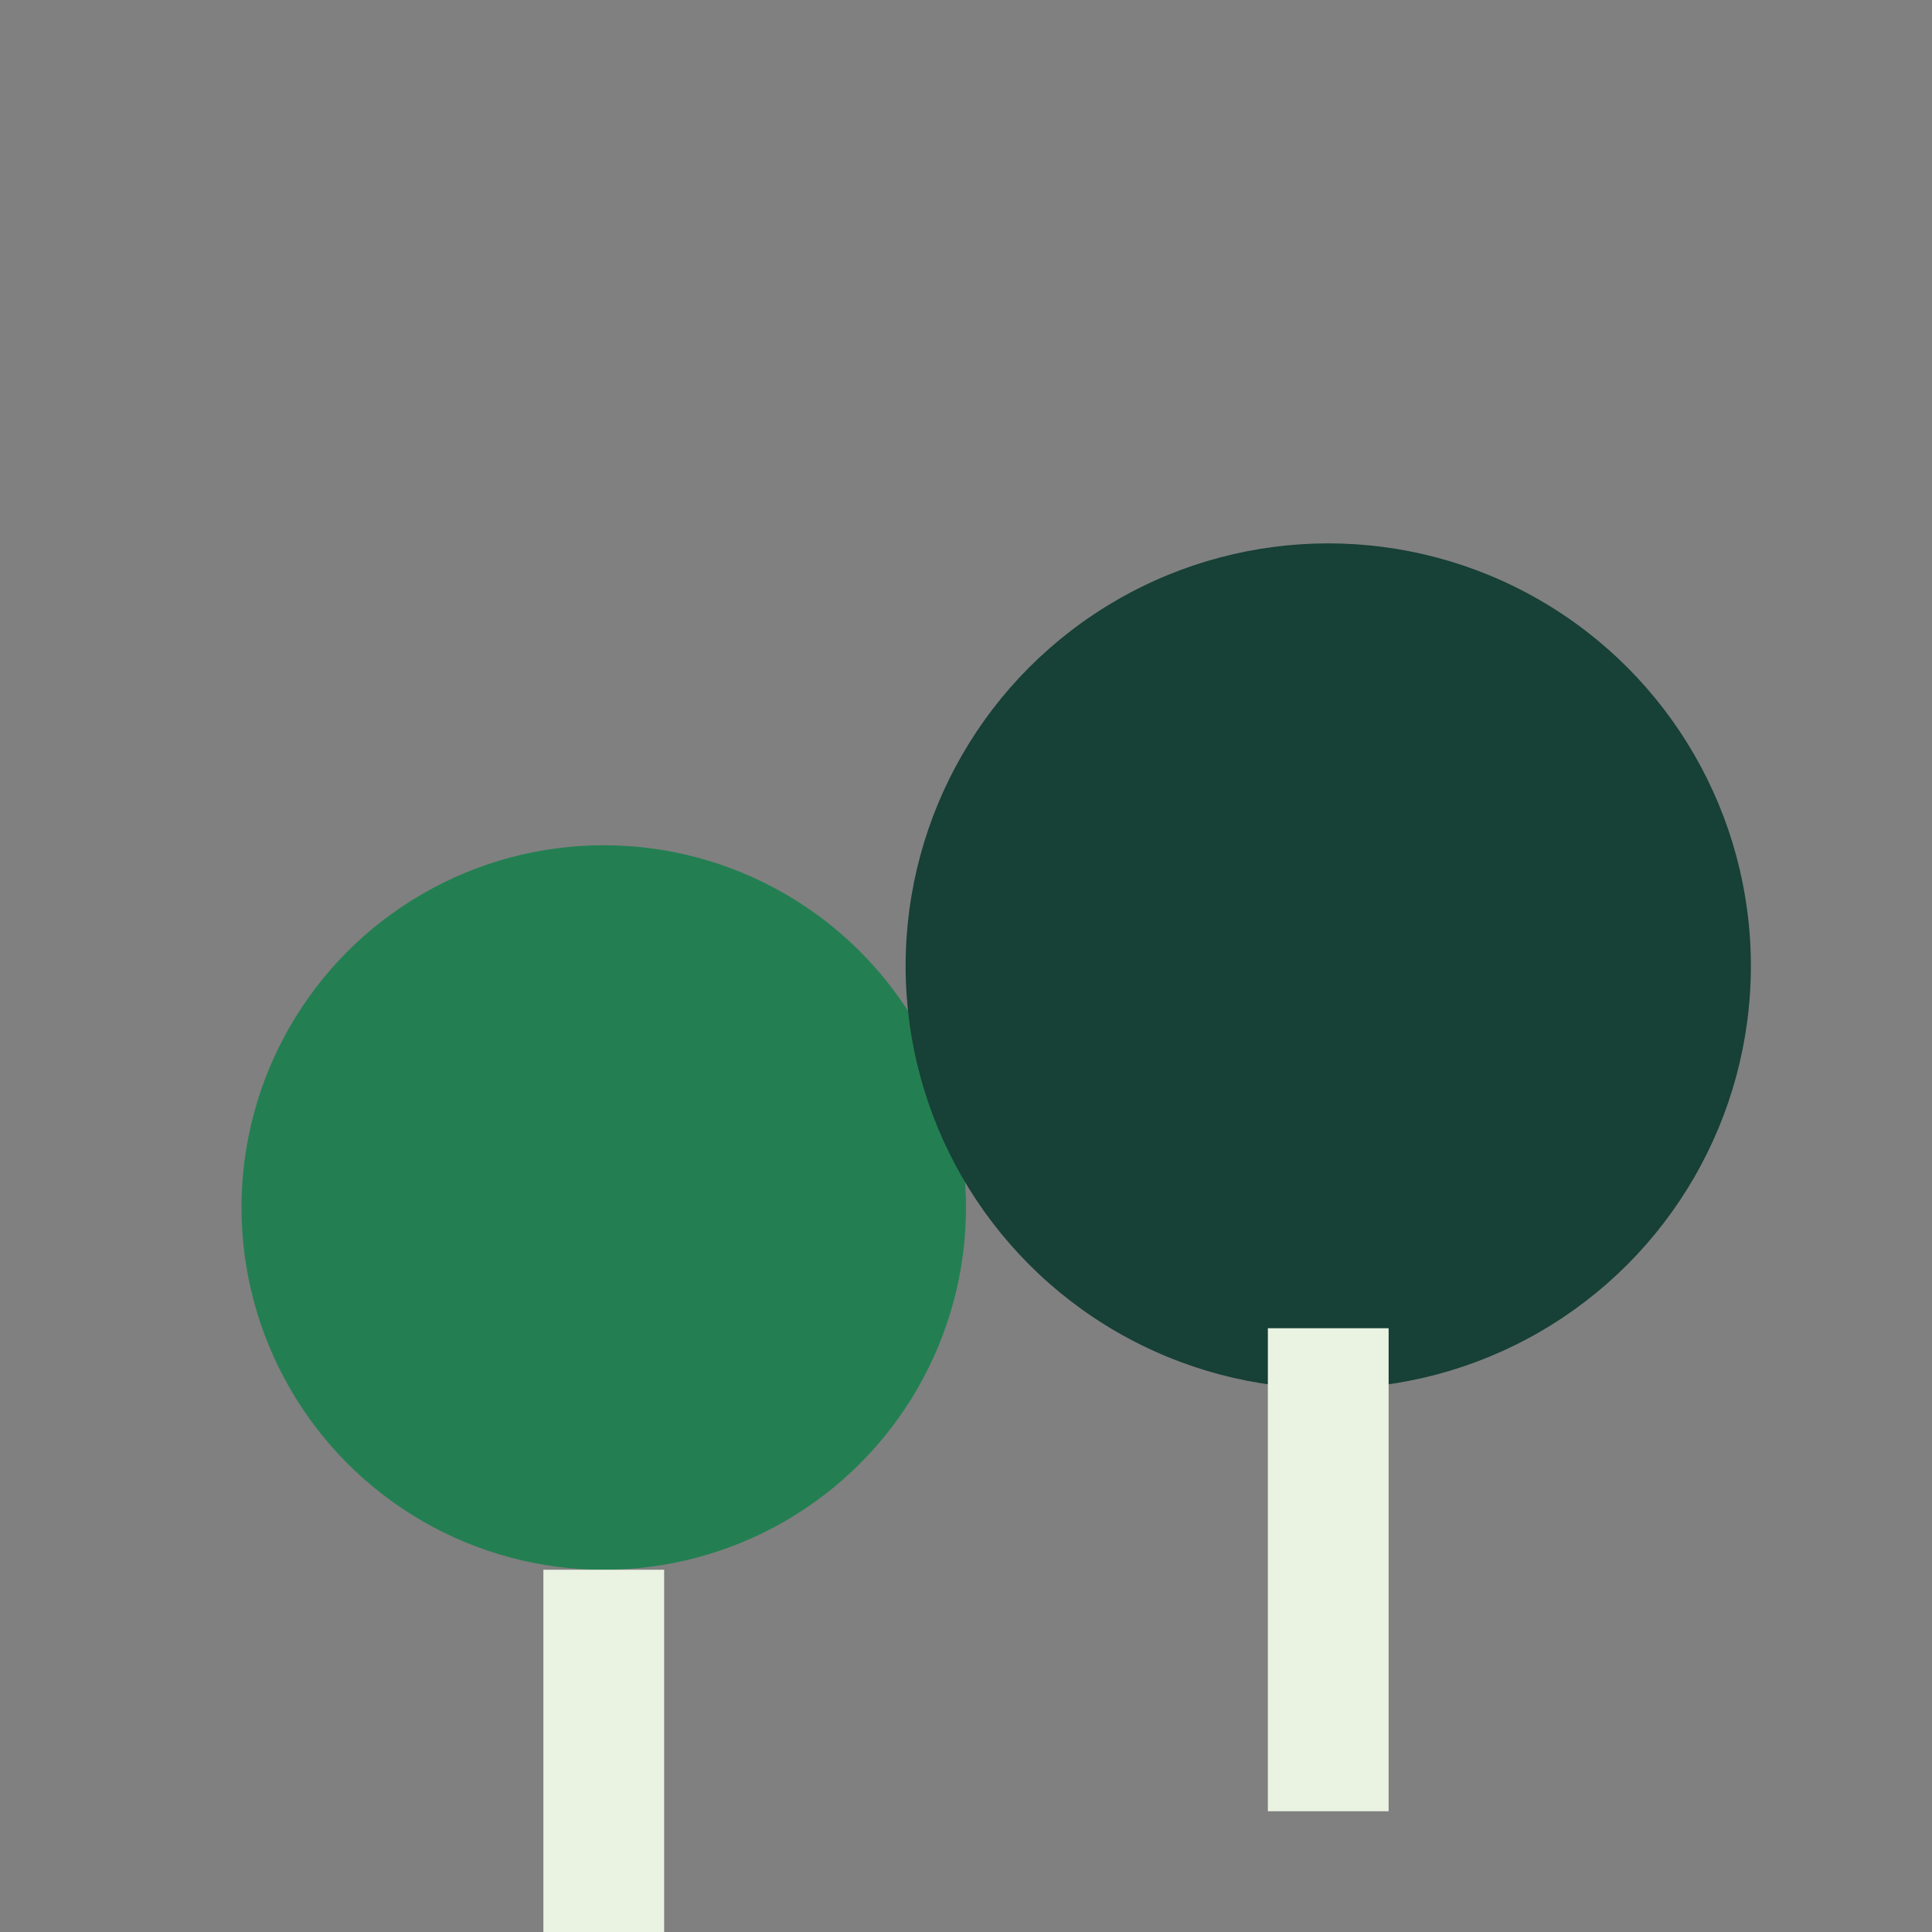
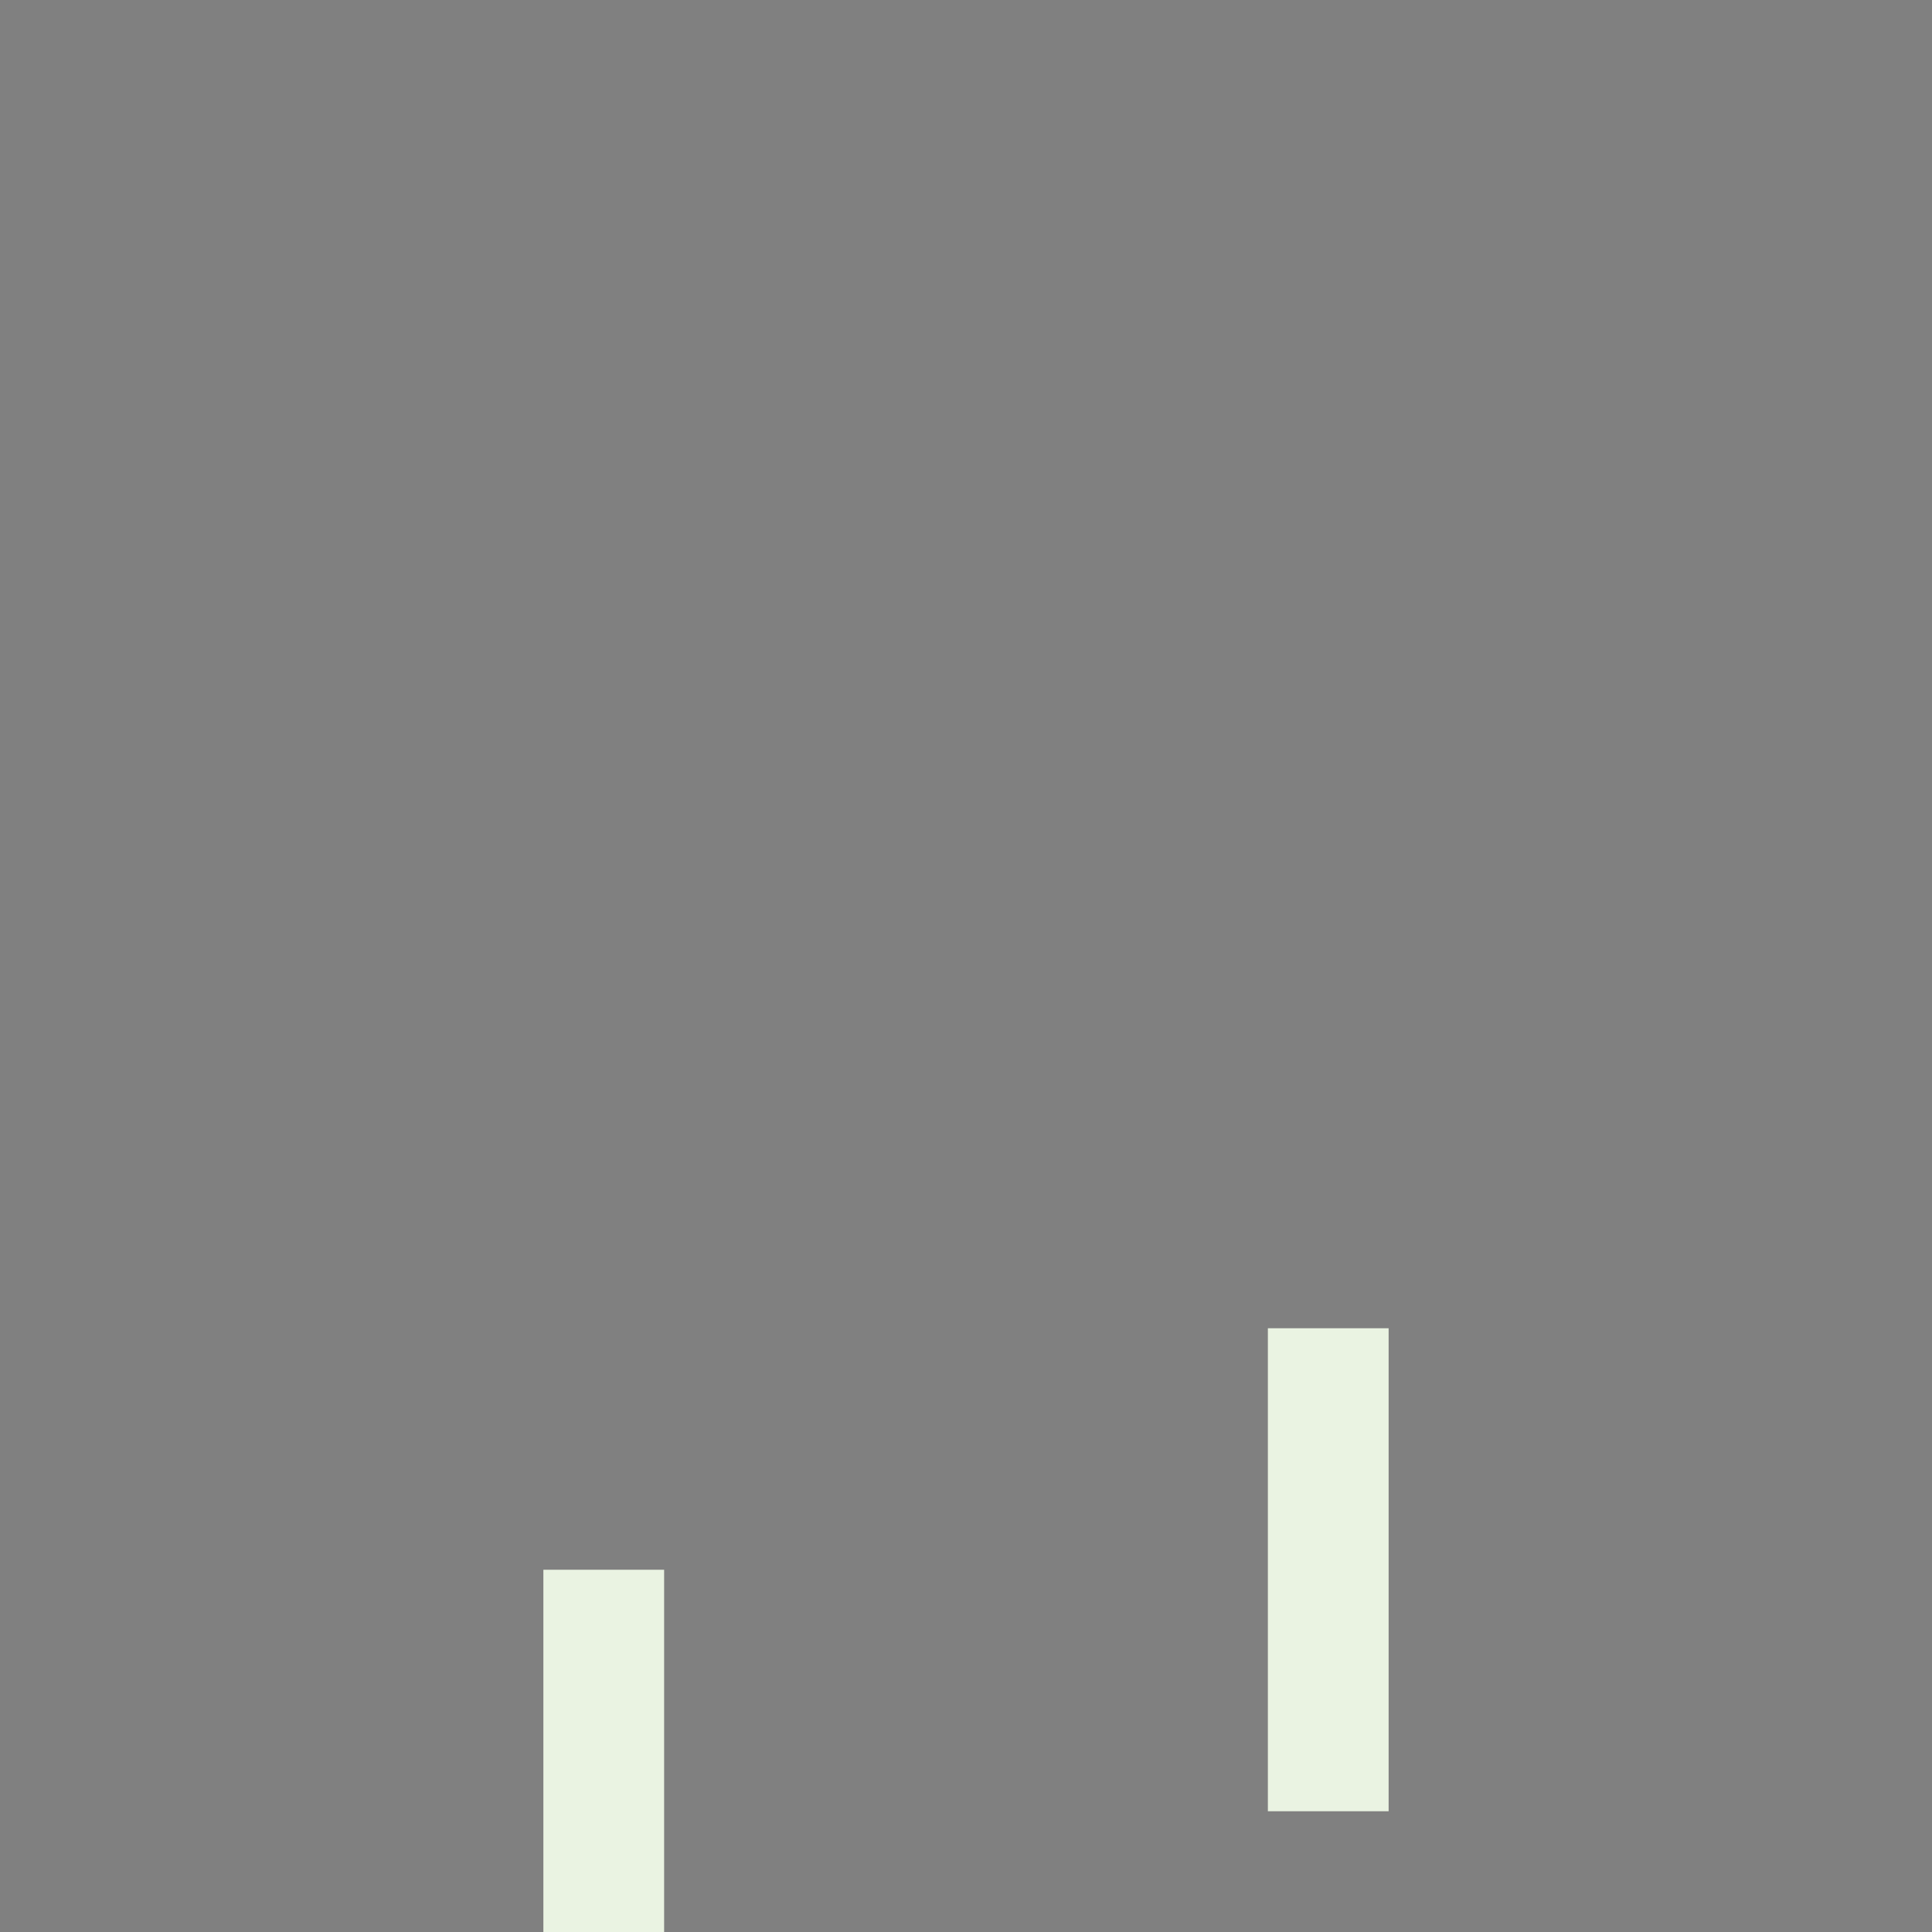
<svg xmlns="http://www.w3.org/2000/svg" width="32" height="32" viewBox="0 0 32 32">
  <rect x="0" y="0" width="32" height="32" fill="#808080" stroke="none" />
-   <ellipse cx="10" cy="20" rx="6" ry="6" fill="#237f52" />
-   <ellipse cx="22" cy="16" rx="7" ry="7" fill="#174036" />
  <rect x="9" y="26" width="2" height="6" fill="#eaf3e2" />
  <rect x="21" y="22" width="2" height="8" fill="#eaf3e2" />
</svg>